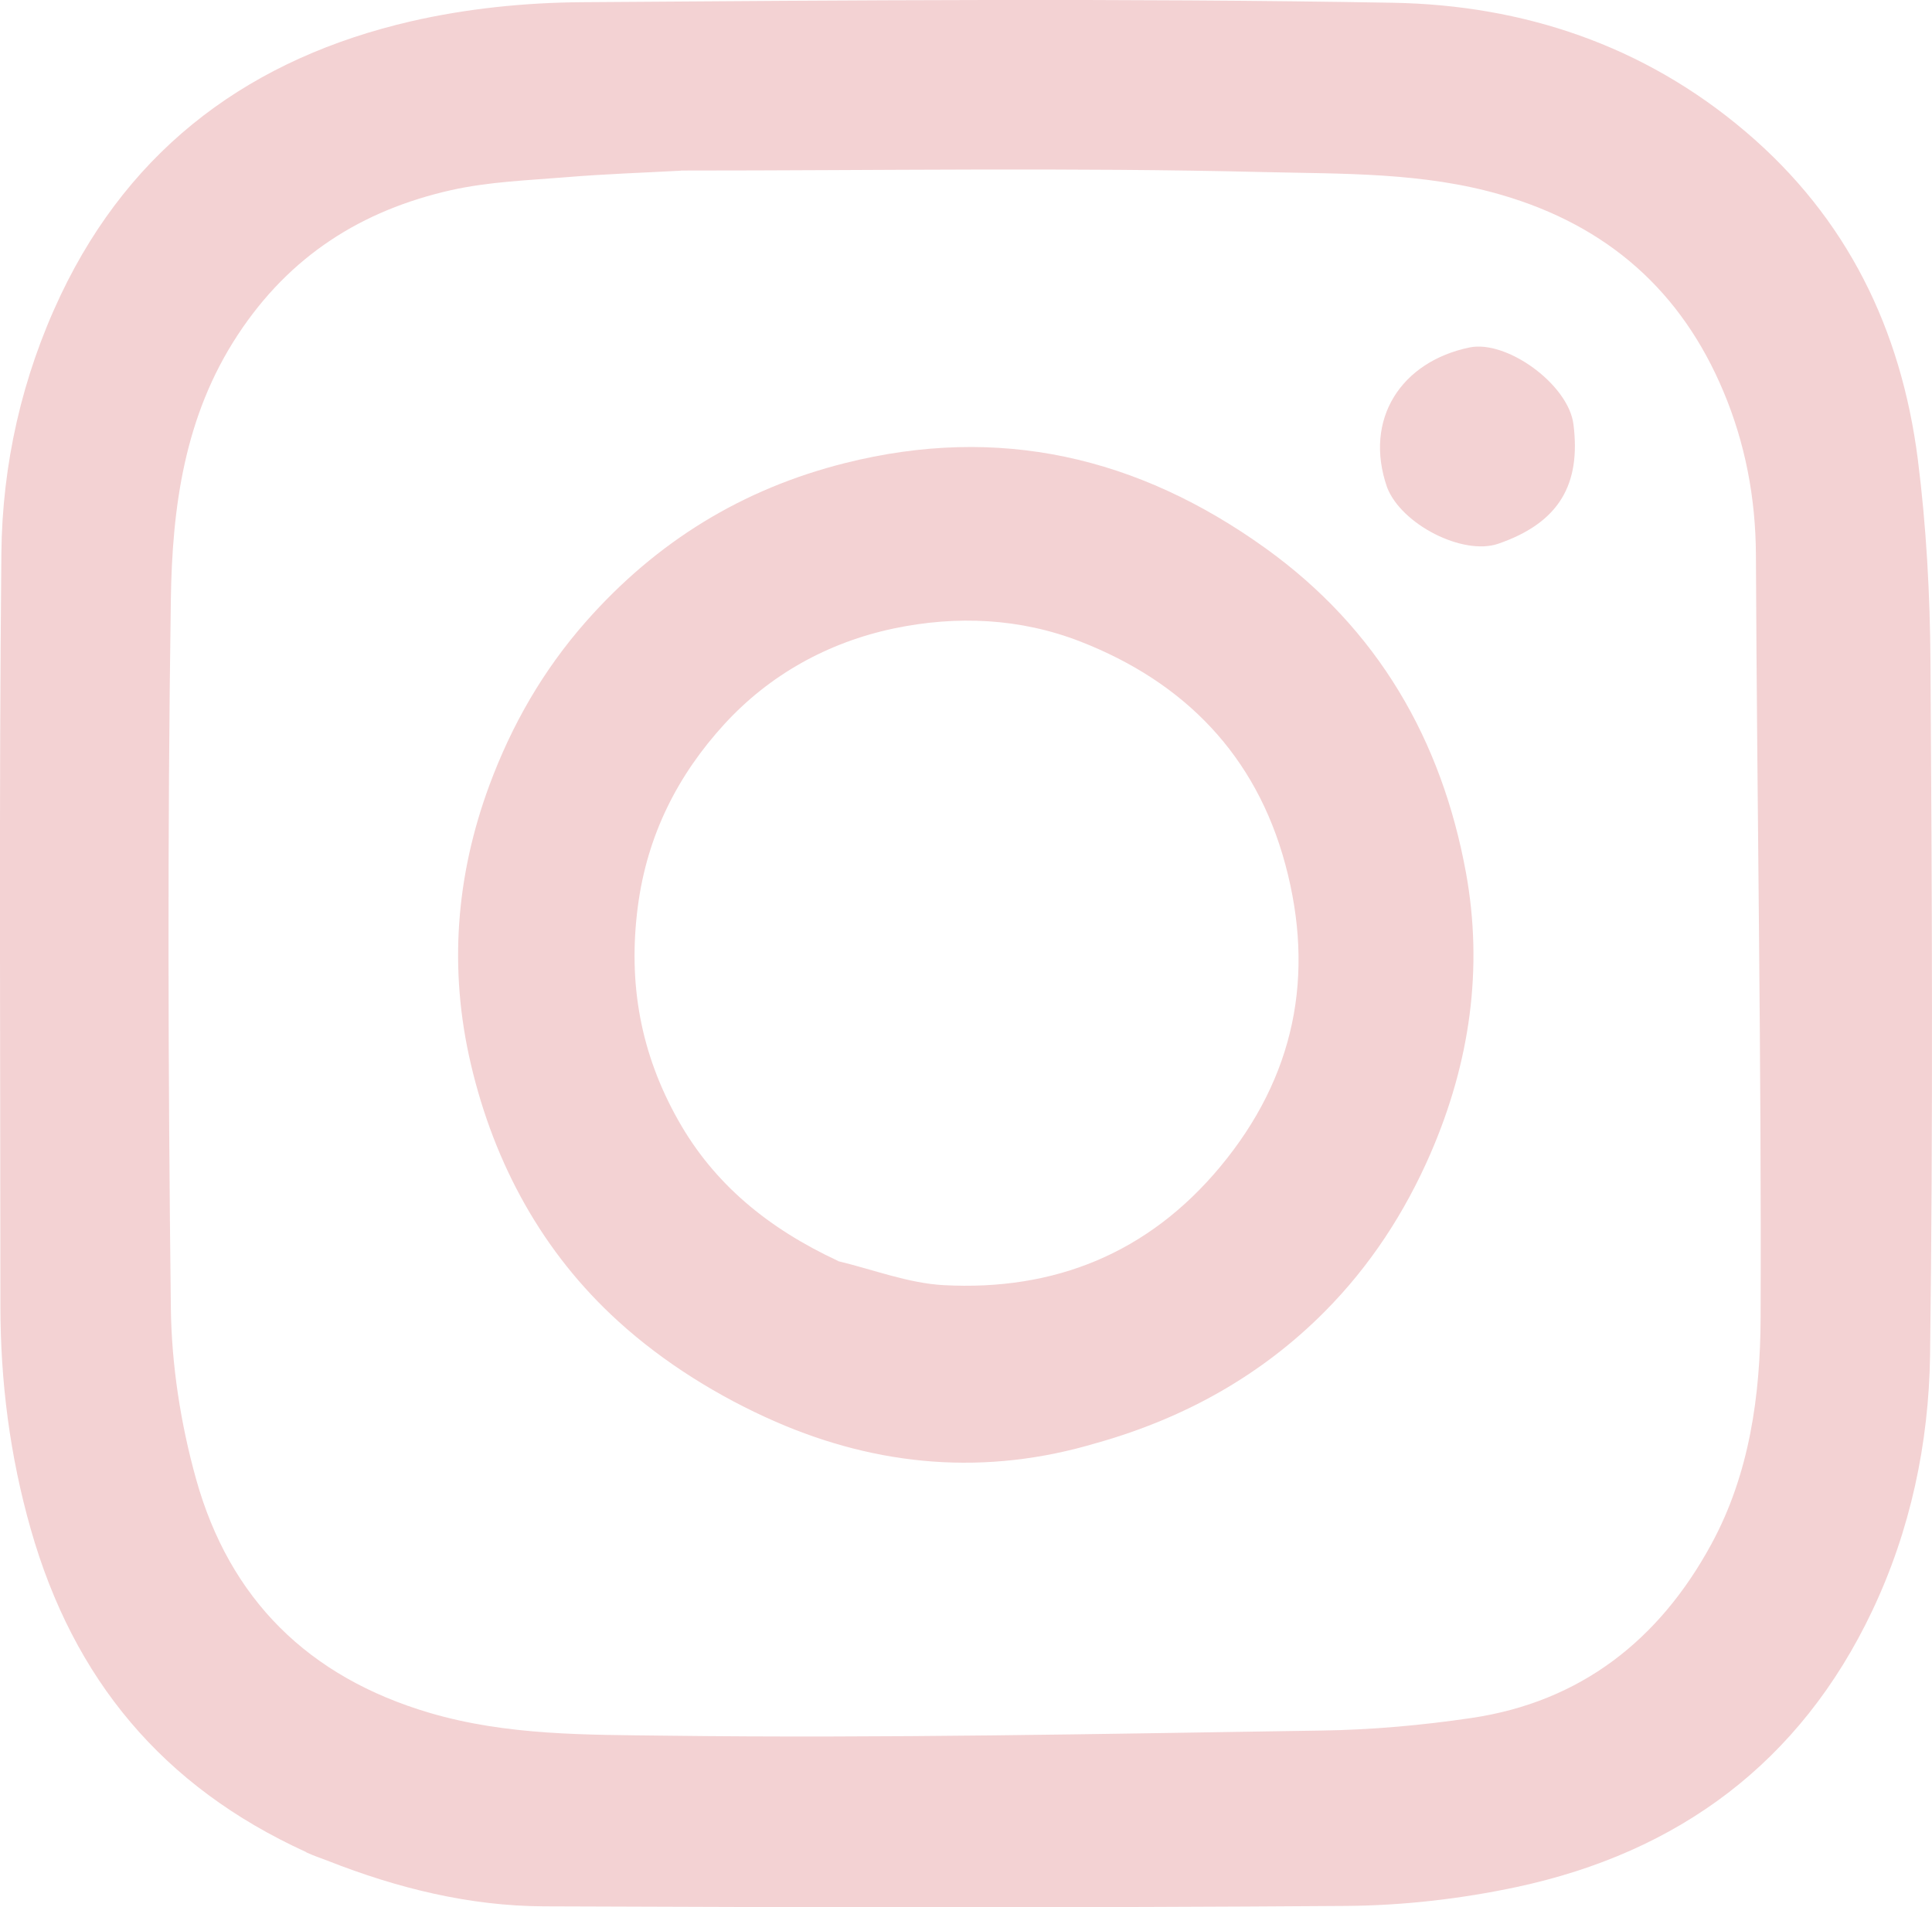
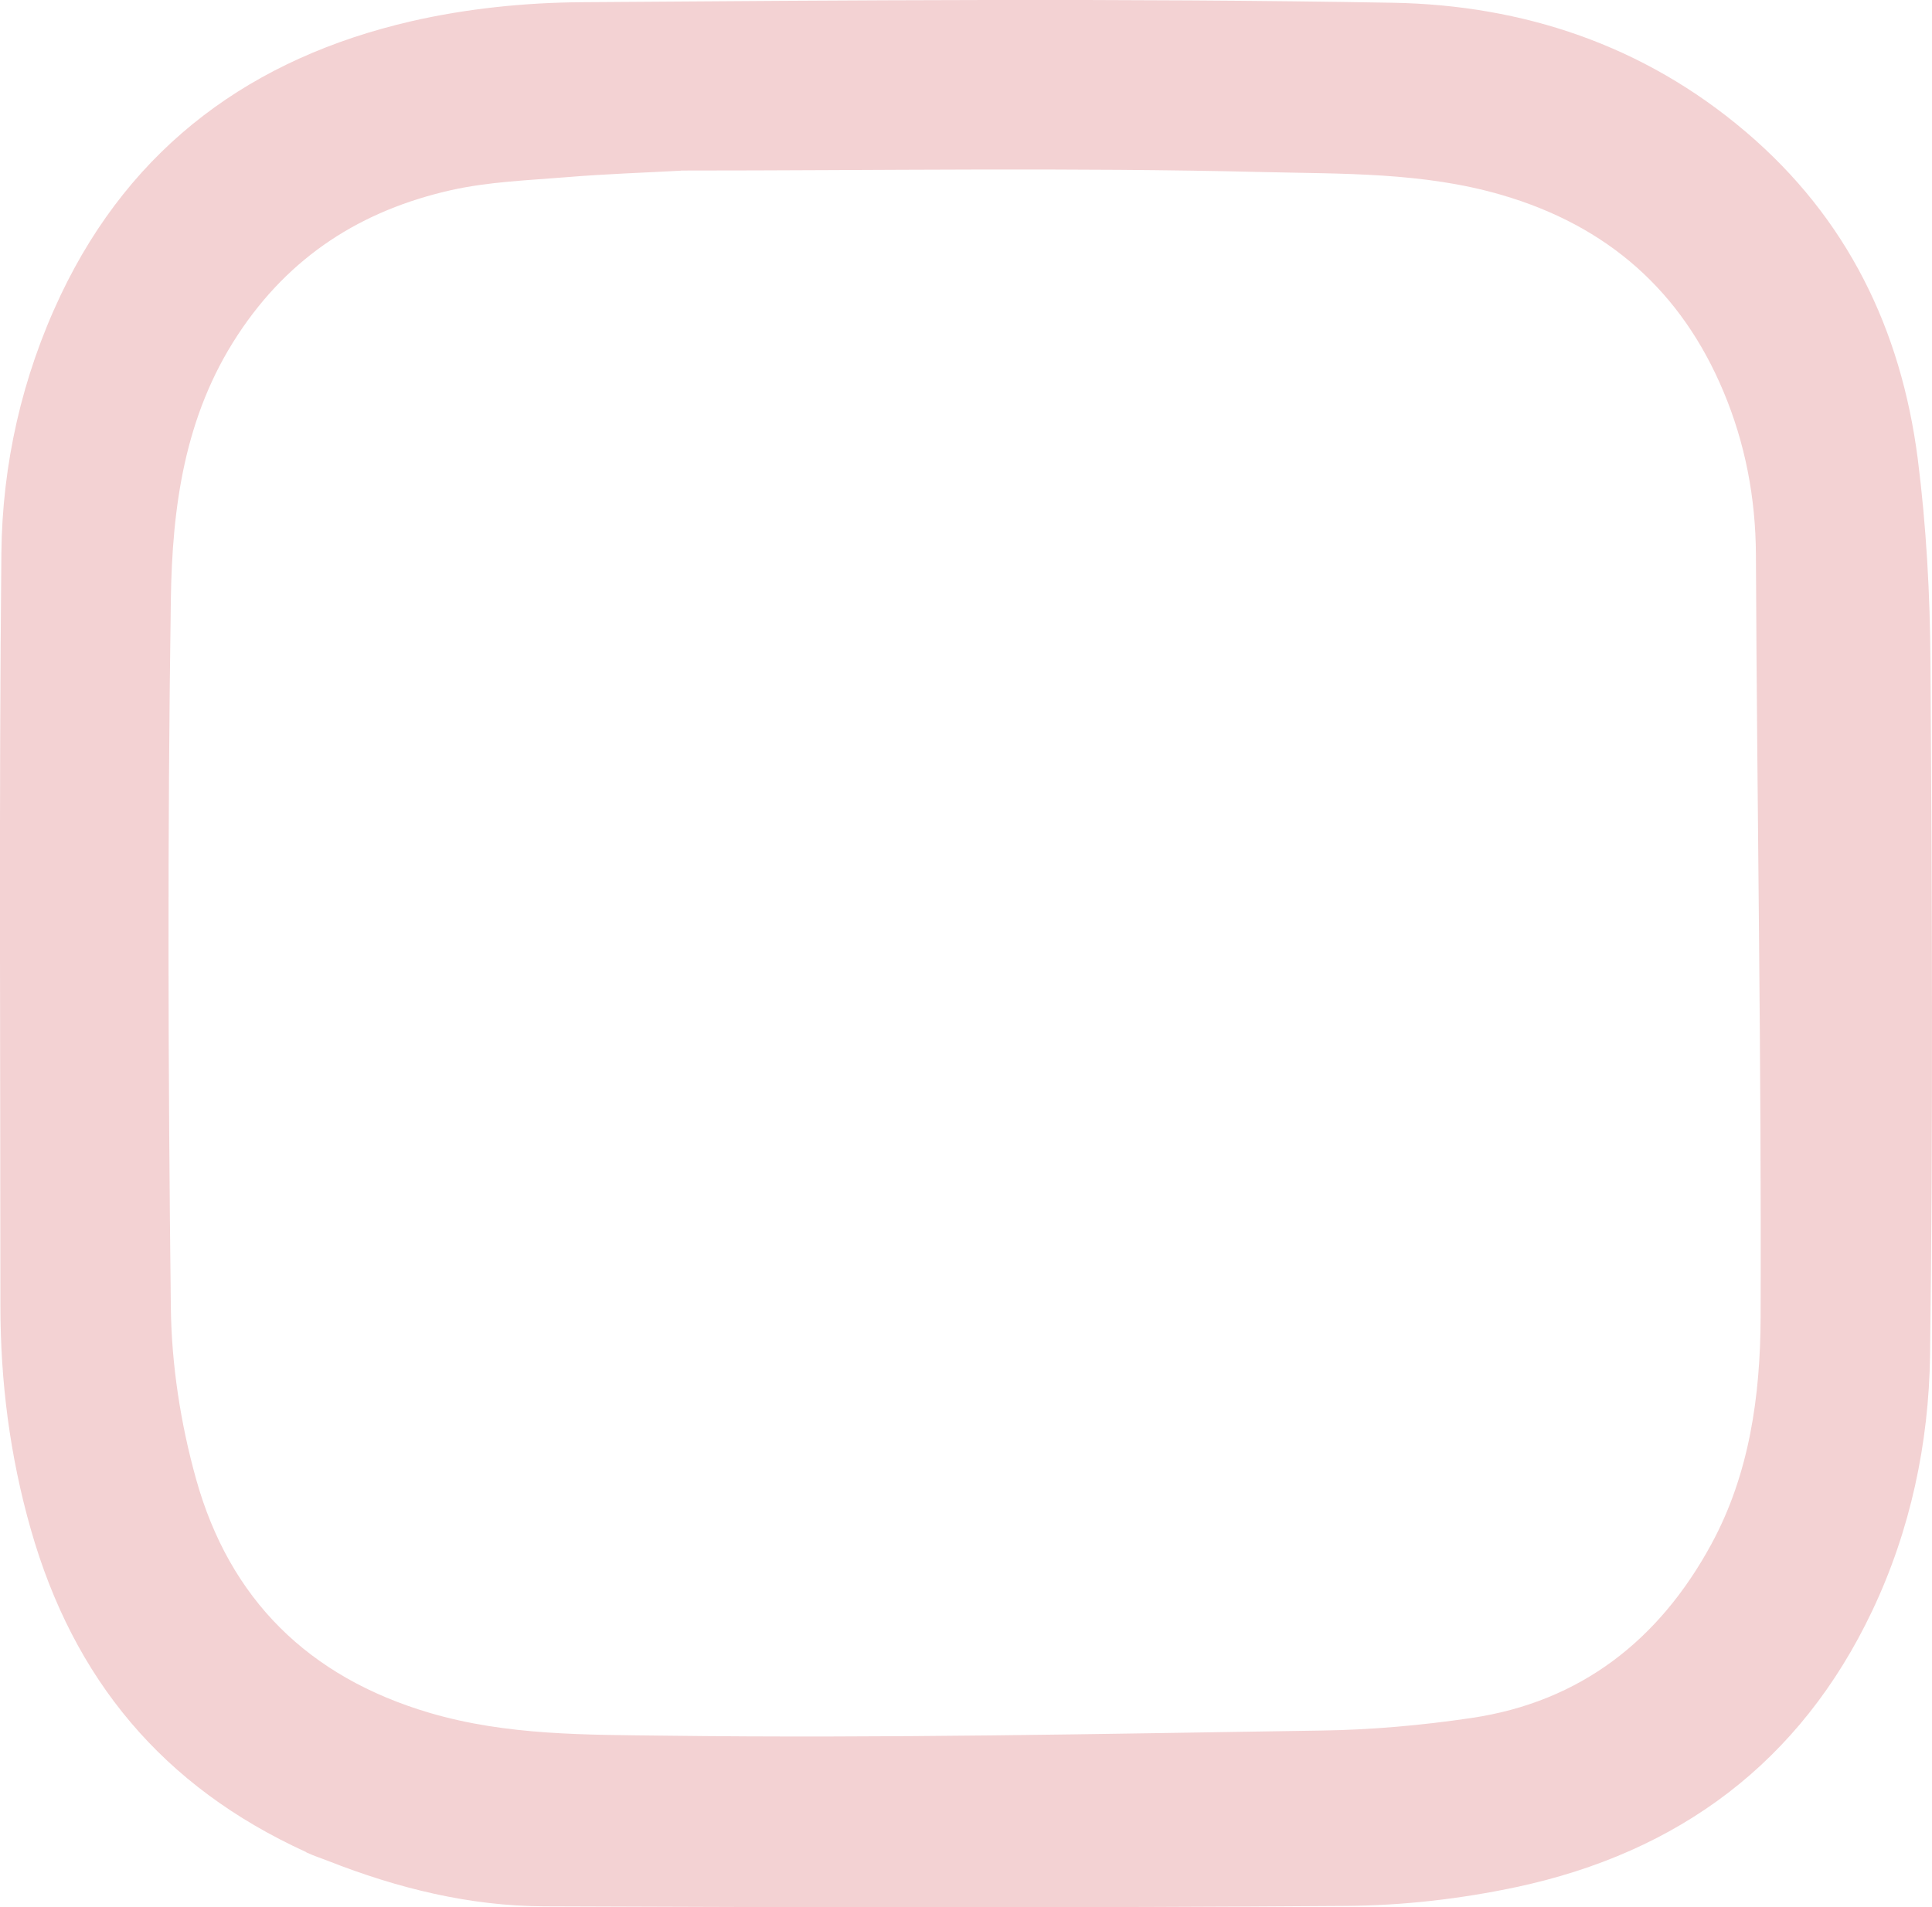
<svg xmlns="http://www.w3.org/2000/svg" id="_レイヤー_1" viewBox="0 0 140 138.22">
  <defs>
    <style>.cls-1{fill:#f3d2d3;}</style>
  </defs>
-   <path class="cls-1" d="M22.19,134.23c-10.42-4.75-16.87-12.55-19.96-23.4C.71,105.49,.03,100.13,.03,94.62c0-18.17-.11-36.34,.07-54.5,.06-6.48,1.49-12.81,4.3-18.74C9.56,10.53,18.32,4.19,29.8,1.54c4.01-.92,8.22-1.35,12.34-1.38,19.6-.14,39.21-.3,58.81,.04,9.4,.17,18.14,3.05,25.54,9.34,7.38,6.27,11.27,14.33,12.48,23.73,.62,4.88,.89,9.83,.92,14.75,.11,16.73,.19,33.46-.03,50.19-.09,6.39-1.42,12.7-4.2,18.55-5.21,10.97-14.02,17.49-25.76,20-4.03,.86-8.22,1.34-12.34,1.37-19.38,.14-38.76,.11-58.13,.03-5.4-.02-10.62-1.31-15.65-3.29-.48-.19-.97-.34-1.58-.62M49.35,12.37c-2.76,.15-5.53,.24-8.29,.47-2.8,.23-5.65,.33-8.37,.94-6.48,1.46-11.7,4.76-15.46,10.49-3.88,5.9-4.75,12.52-4.85,19.18-.25,17.1-.2,34.22,0,51.32,.05,4.16,.71,8.42,1.83,12.43,2.43,8.7,8.14,14.35,16.93,16.94,5.6,1.65,11.36,1.58,17.02,1.65,15.86,.2,31.72-.13,47.58-.37,3.63-.05,7.29-.38,10.88-.91,7.92-1.17,13.61-5.65,17.38-12.58,2.78-5.1,3.56-10.8,3.58-16.43,.07-18.43-.26-36.87-.34-55.3-.02-4.13-.78-8.08-2.35-11.82-3.05-7.28-8.39-12.01-16.07-14.25-5.68-1.66-11.51-1.52-17.25-1.66-13.92-.34-27.85-.11-42.23-.11Z" />
-   <path class="cls-1" d="M79.49,104.57c-8.08,2.43-15.89,1.69-23.28-1.53-4.1-1.79-8.12-4.28-11.42-7.29-5.46-4.96-8.97-11.37-10.67-18.63-1.61-6.87-1.09-13.64,1.35-20.23,1.62-4.36,3.88-8.31,7-11.85,5.11-5.79,11.32-9.61,18.77-11.48,11.14-2.8,21.21-.47,30.46,6.17,8.13,5.84,12.77,13.89,14.53,23.52,1.26,6.93,.29,13.75-2.56,20.33-1.88,4.33-4.4,8.17-7.65,11.45-4.55,4.59-10.09,7.72-16.52,9.54m-18.77-13.17c2.55,.61,5.08,1.6,7.65,1.74,8.02,.43,14.82-2.3,20.05-8.59,5.39-6.49,6.88-13.84,4.71-21.9-2.13-7.91-7.31-13.21-14.84-16.15-4.36-1.7-8.97-1.91-13.54-.95-4.78,1.01-8.99,3.36-12.25,6.91-3.38,3.69-5.61,8.03-6.29,13.24-.73,5.59,.21,10.67,2.92,15.48,2.6,4.63,6.53,7.85,11.6,10.21Z" />
-   <path class="cls-1" d="M100.51,35.31c-1.71-4.94,1.03-9.11,5.99-10.13,2.69-.55,7.16,2.68,7.52,5.58,.54,4.32-1.01,7.12-5.46,8.65-2.55,.87-7.02-1.4-8.05-4.1Z" />
+   <path class="cls-1" d="M22.19,134.23c-10.42-4.75-16.87-12.55-19.96-23.4C.71,105.49,.03,100.13,.03,94.62c0-18.17-.11-36.34,.07-54.5,.06-6.48,1.49-12.81,4.3-18.74C9.56,10.53,18.32,4.19,29.8,1.54c4.01-.92,8.22-1.35,12.34-1.38,19.6-.14,39.21-.3,58.81,.04,9.4,.17,18.14,3.05,25.54,9.34,7.38,6.27,11.27,14.33,12.48,23.73,.62,4.88,.89,9.83,.92,14.75,.11,16.73,.19,33.46-.03,50.19-.09,6.39-1.42,12.7-4.2,18.55-5.21,10.97-14.02,17.49-25.76,20-4.03,.86-8.22,1.34-12.34,1.37-19.38,.14-38.76,.11-58.13,.03-5.4-.02-10.62-1.31-15.65-3.29-.48-.19-.97-.34-1.58-.62M49.35,12.37c-2.76,.15-5.53,.24-8.29,.47-2.8,.23-5.65,.33-8.37,.94-6.48,1.46-11.7,4.76-15.46,10.49-3.88,5.9-4.75,12.52-4.85,19.18-.25,17.1-.2,34.22,0,51.32,.05,4.16,.71,8.42,1.83,12.43,2.43,8.7,8.14,14.35,16.93,16.94,5.6,1.65,11.36,1.58,17.02,1.65,15.86,.2,31.72-.13,47.58-.37,3.63-.05,7.29-.38,10.88-.91,7.92-1.17,13.61-5.65,17.38-12.58,2.78-5.1,3.56-10.8,3.58-16.43,.07-18.43-.26-36.87-.34-55.3-.02-4.13-.78-8.08-2.35-11.82-3.05-7.28-8.39-12.01-16.07-14.25-5.68-1.66-11.51-1.52-17.25-1.66-13.92-.34-27.85-.11-42.23-.11" />
</svg>